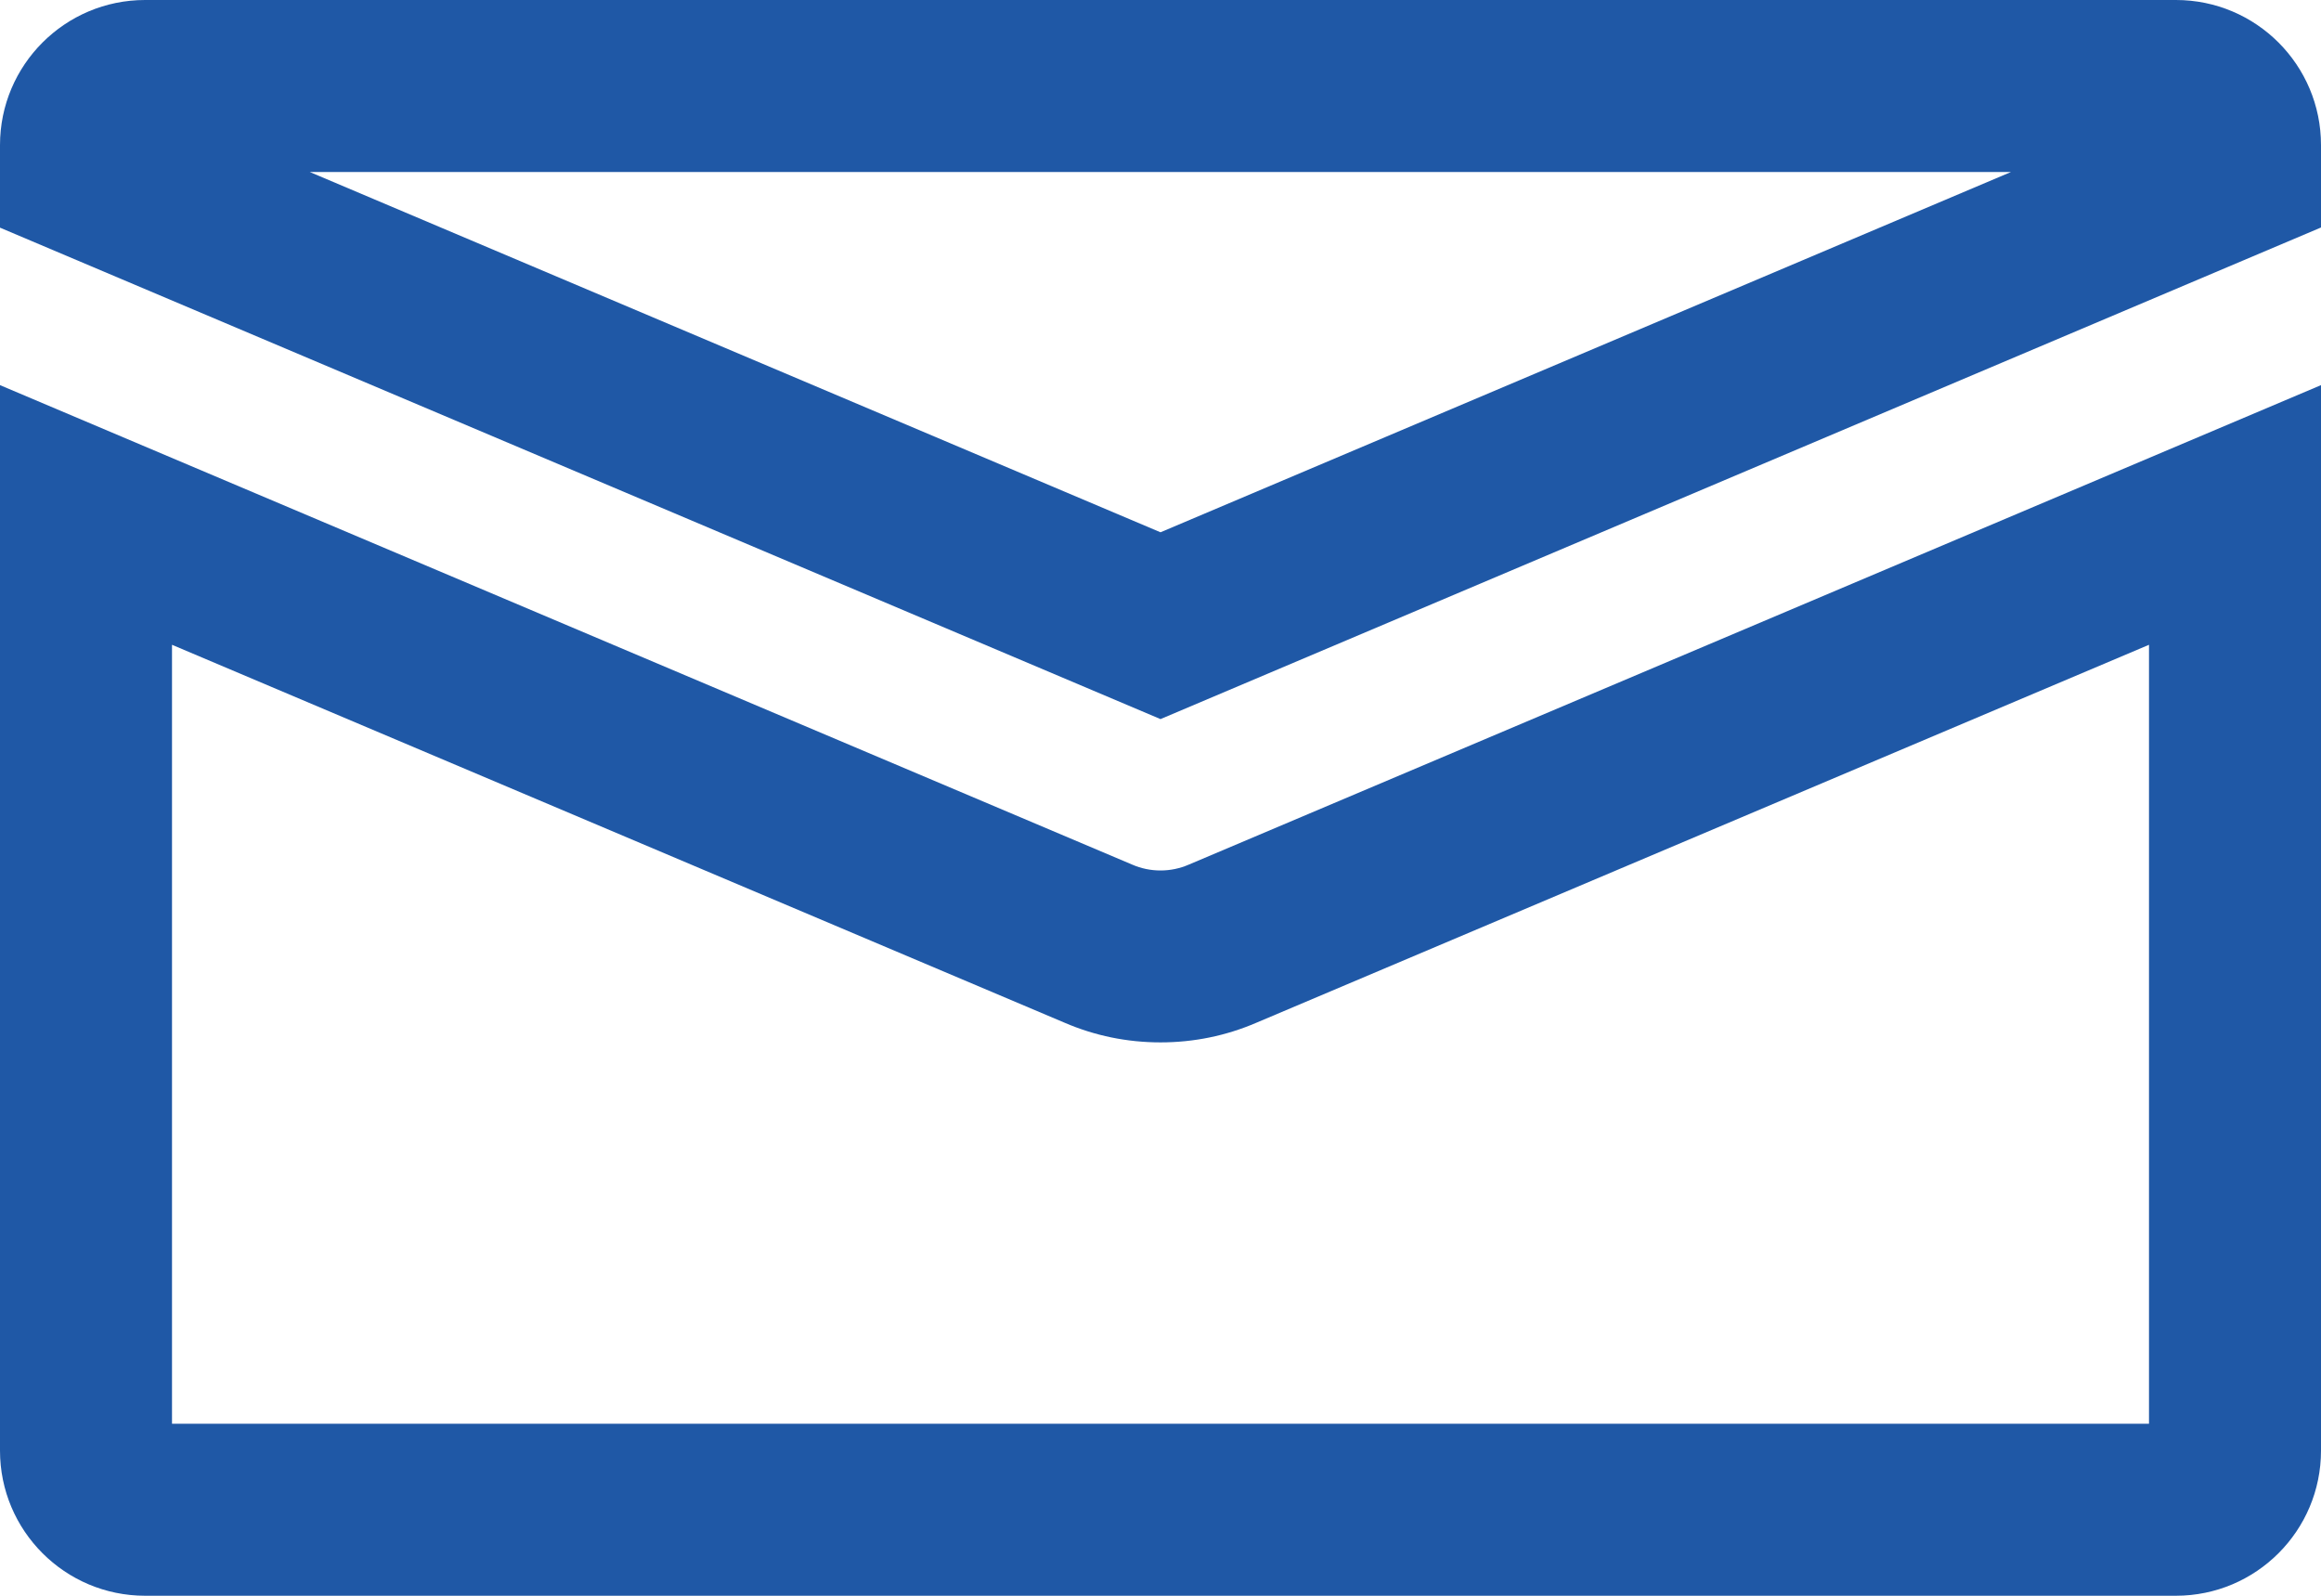
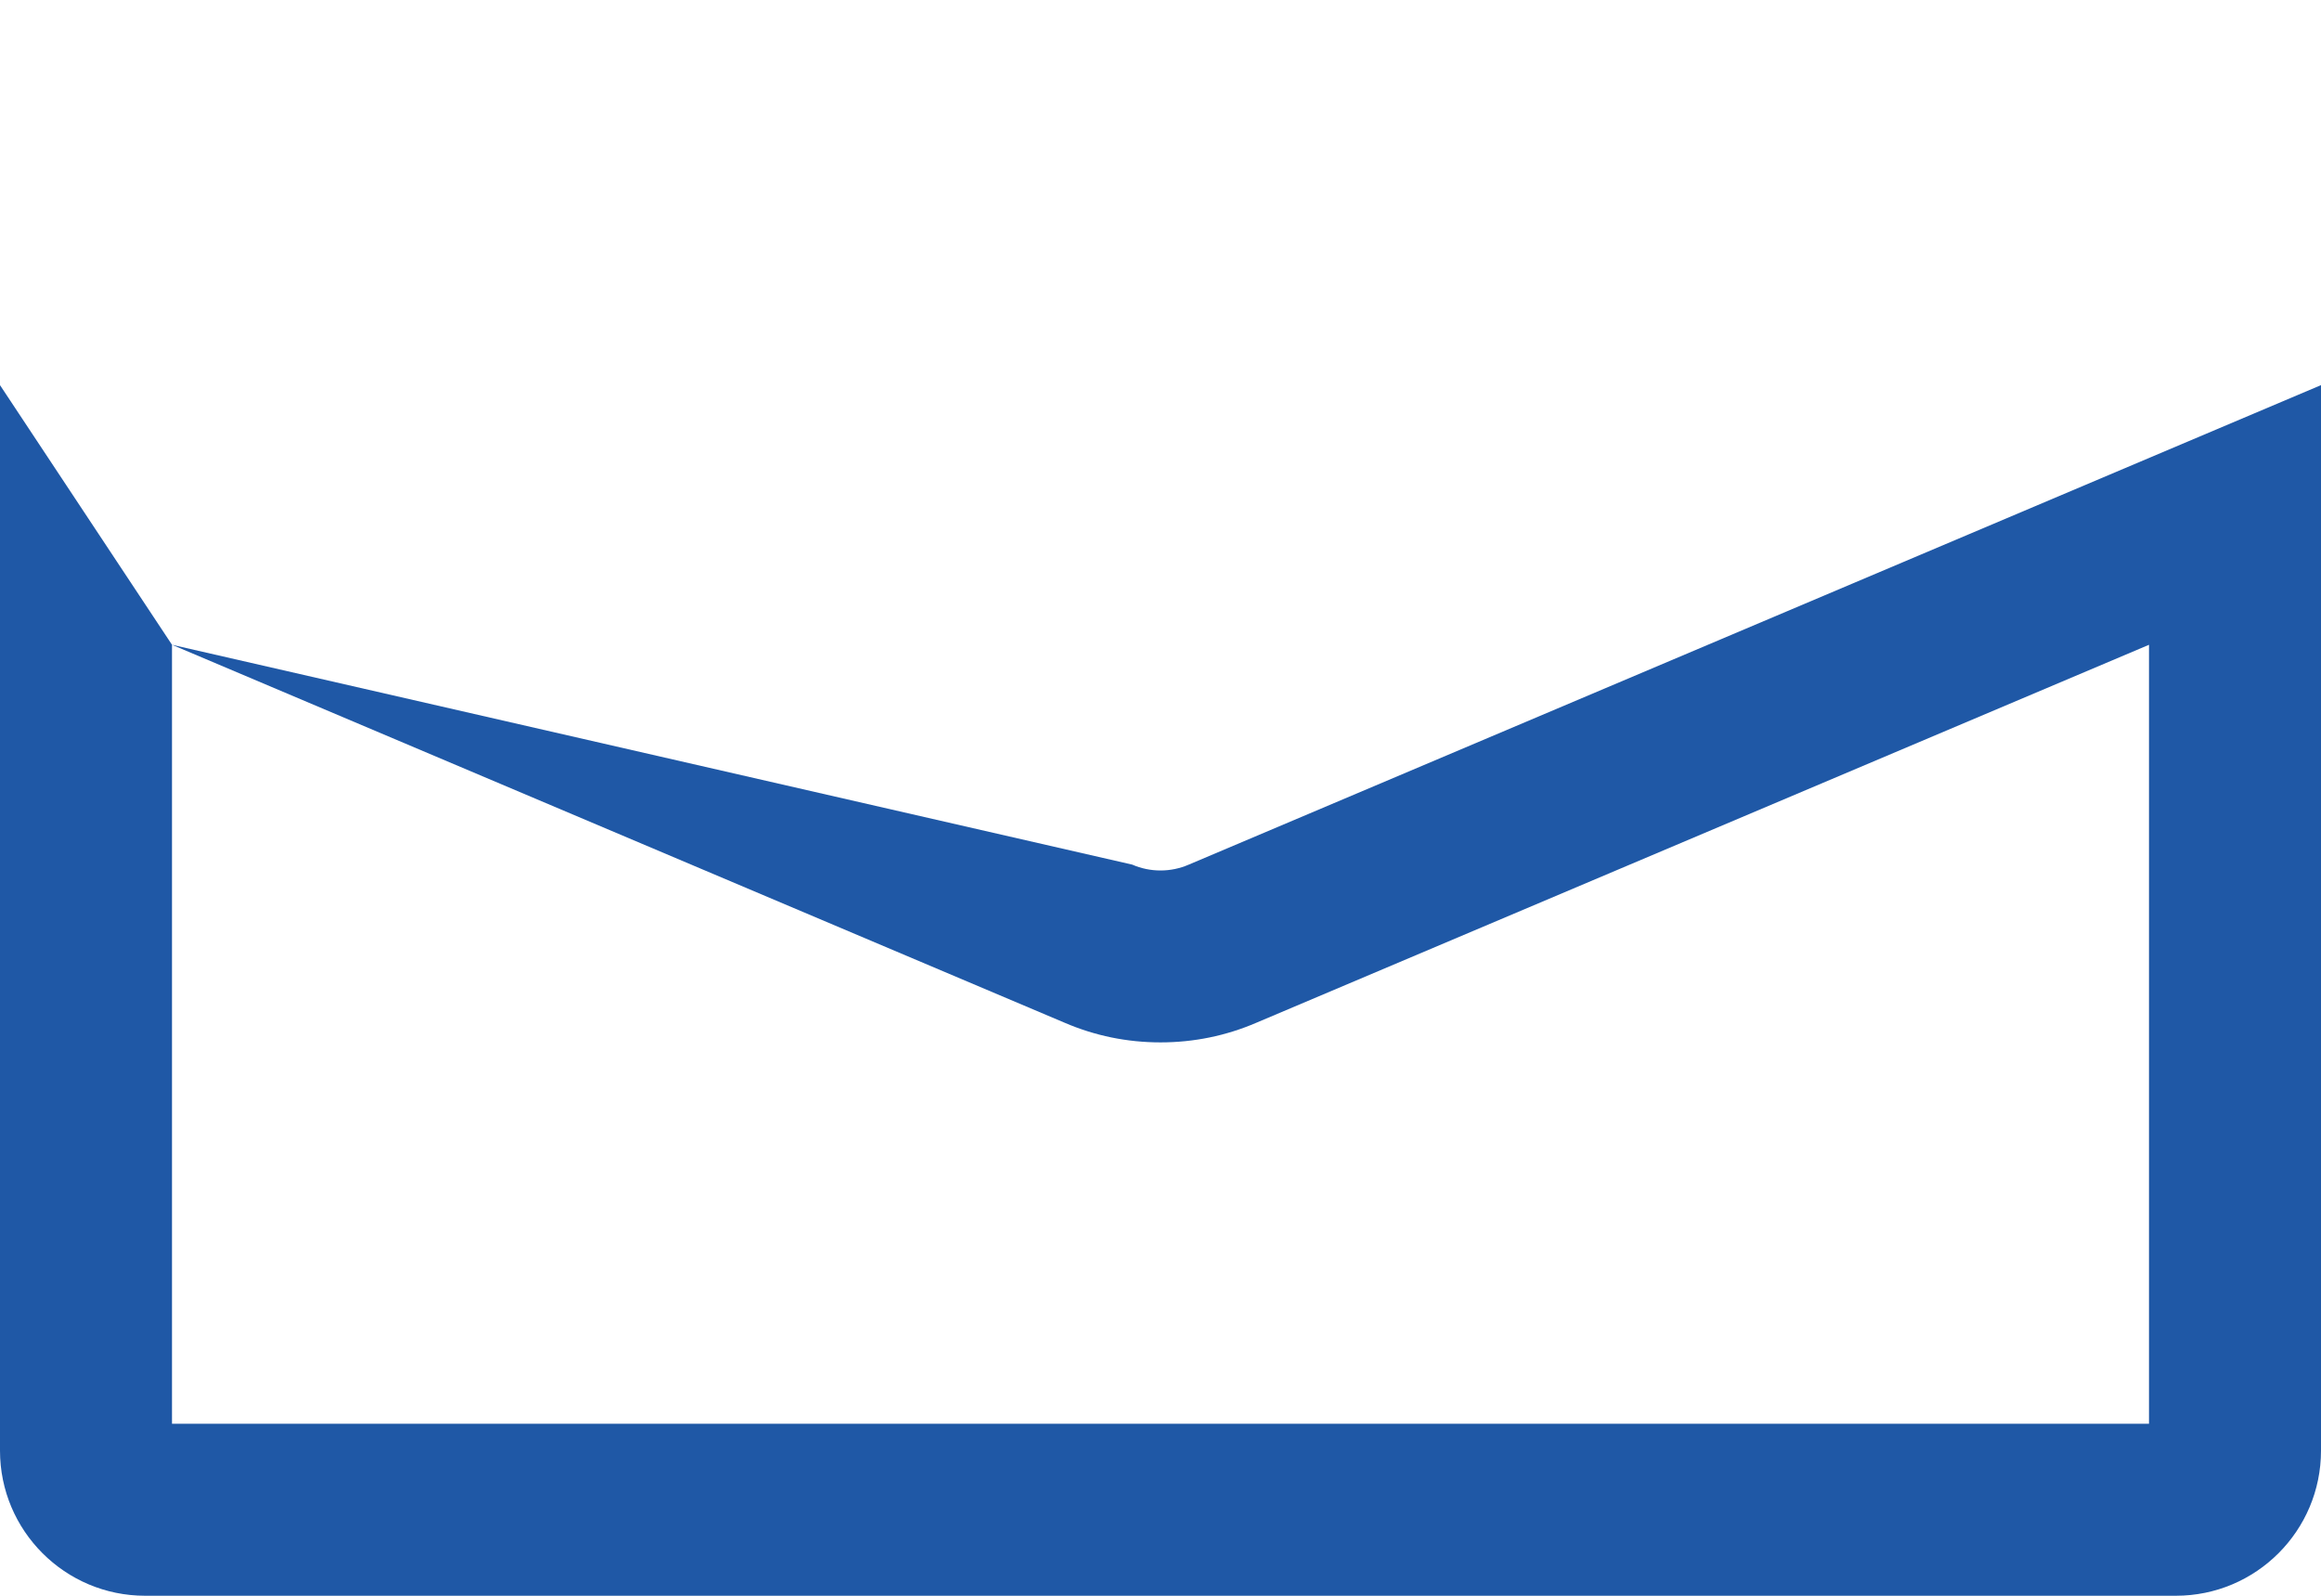
<svg xmlns="http://www.w3.org/2000/svg" width="26.988" height="18.554" viewBox="0 0 26.988 18.554">
  <defs>
    <style>.a{fill:none;stroke-linecap:round;stroke-linejoin:round;}.b,.c{stroke:none;}.c{fill:#1f58a6;}</style>
  </defs>
  <g class="a" transform="translate(0 -80)">
-     <path class="b" d="M25.3,80H1.687A1.687,1.687,0,0,0,0,81.687v.96l13.494,5.715,13.494-5.716v-.958A1.687,1.687,0,0,0,25.3,80Z" />
-     <path class="c" d="M 3.602 82 L 13.494 86.189 L 23.383 82 L 3.602 82 M 1.687 80 L 25.301 80 C 26.233 80 26.988 80.756 26.988 81.687 L 26.988 82.645 L 13.494 88.361 L -3.814697265625e-06 82.647 L -3.814697265625e-06 81.687 C -3.814697265625e-06 80.756 0.756 80 1.687 80 Z" />
-   </g>
+     </g>
  <g class="a" transform="translate(0 -160.482)">
-     <path class="b" d="M13.823,170.535a.835.835,0,0,1-.658,0L0,164.96v12.389a1.687,1.687,0,0,0,1.687,1.687H25.3a1.687,1.687,0,0,0,1.687-1.687V164.96Z" />
-     <path class="c" d="M 2 167.979 L 2 177.036 L 24.988 177.036 L 24.988 167.979 L 14.61 172.373 C 14.257 172.525 13.882 172.602 13.494 172.602 C 13.106 172.602 12.731 172.525 12.378 172.373 L 2 167.979 M -3.814697265625e-06 164.96 L 13.165 170.535 C 13.374 170.626 13.614 170.626 13.823 170.535 L 26.988 164.96 L 26.988 177.349 C 26.988 178.28 26.233 179.036 25.301 179.036 L 1.687 179.036 C 0.756 179.036 -3.814697265625e-06 178.28 -3.814697265625e-06 177.349 L -3.814697265625e-06 164.96 Z" />
+     <path class="c" d="M 2 167.979 L 2 177.036 L 24.988 177.036 L 24.988 167.979 L 14.61 172.373 C 14.257 172.525 13.882 172.602 13.494 172.602 C 13.106 172.602 12.731 172.525 12.378 172.373 L 2 167.979 L 13.165 170.535 C 13.374 170.626 13.614 170.626 13.823 170.535 L 26.988 164.96 L 26.988 177.349 C 26.988 178.28 26.233 179.036 25.301 179.036 L 1.687 179.036 C 0.756 179.036 -3.814697265625e-06 178.28 -3.814697265625e-06 177.349 L -3.814697265625e-06 164.96 Z" />
  </g>
</svg>